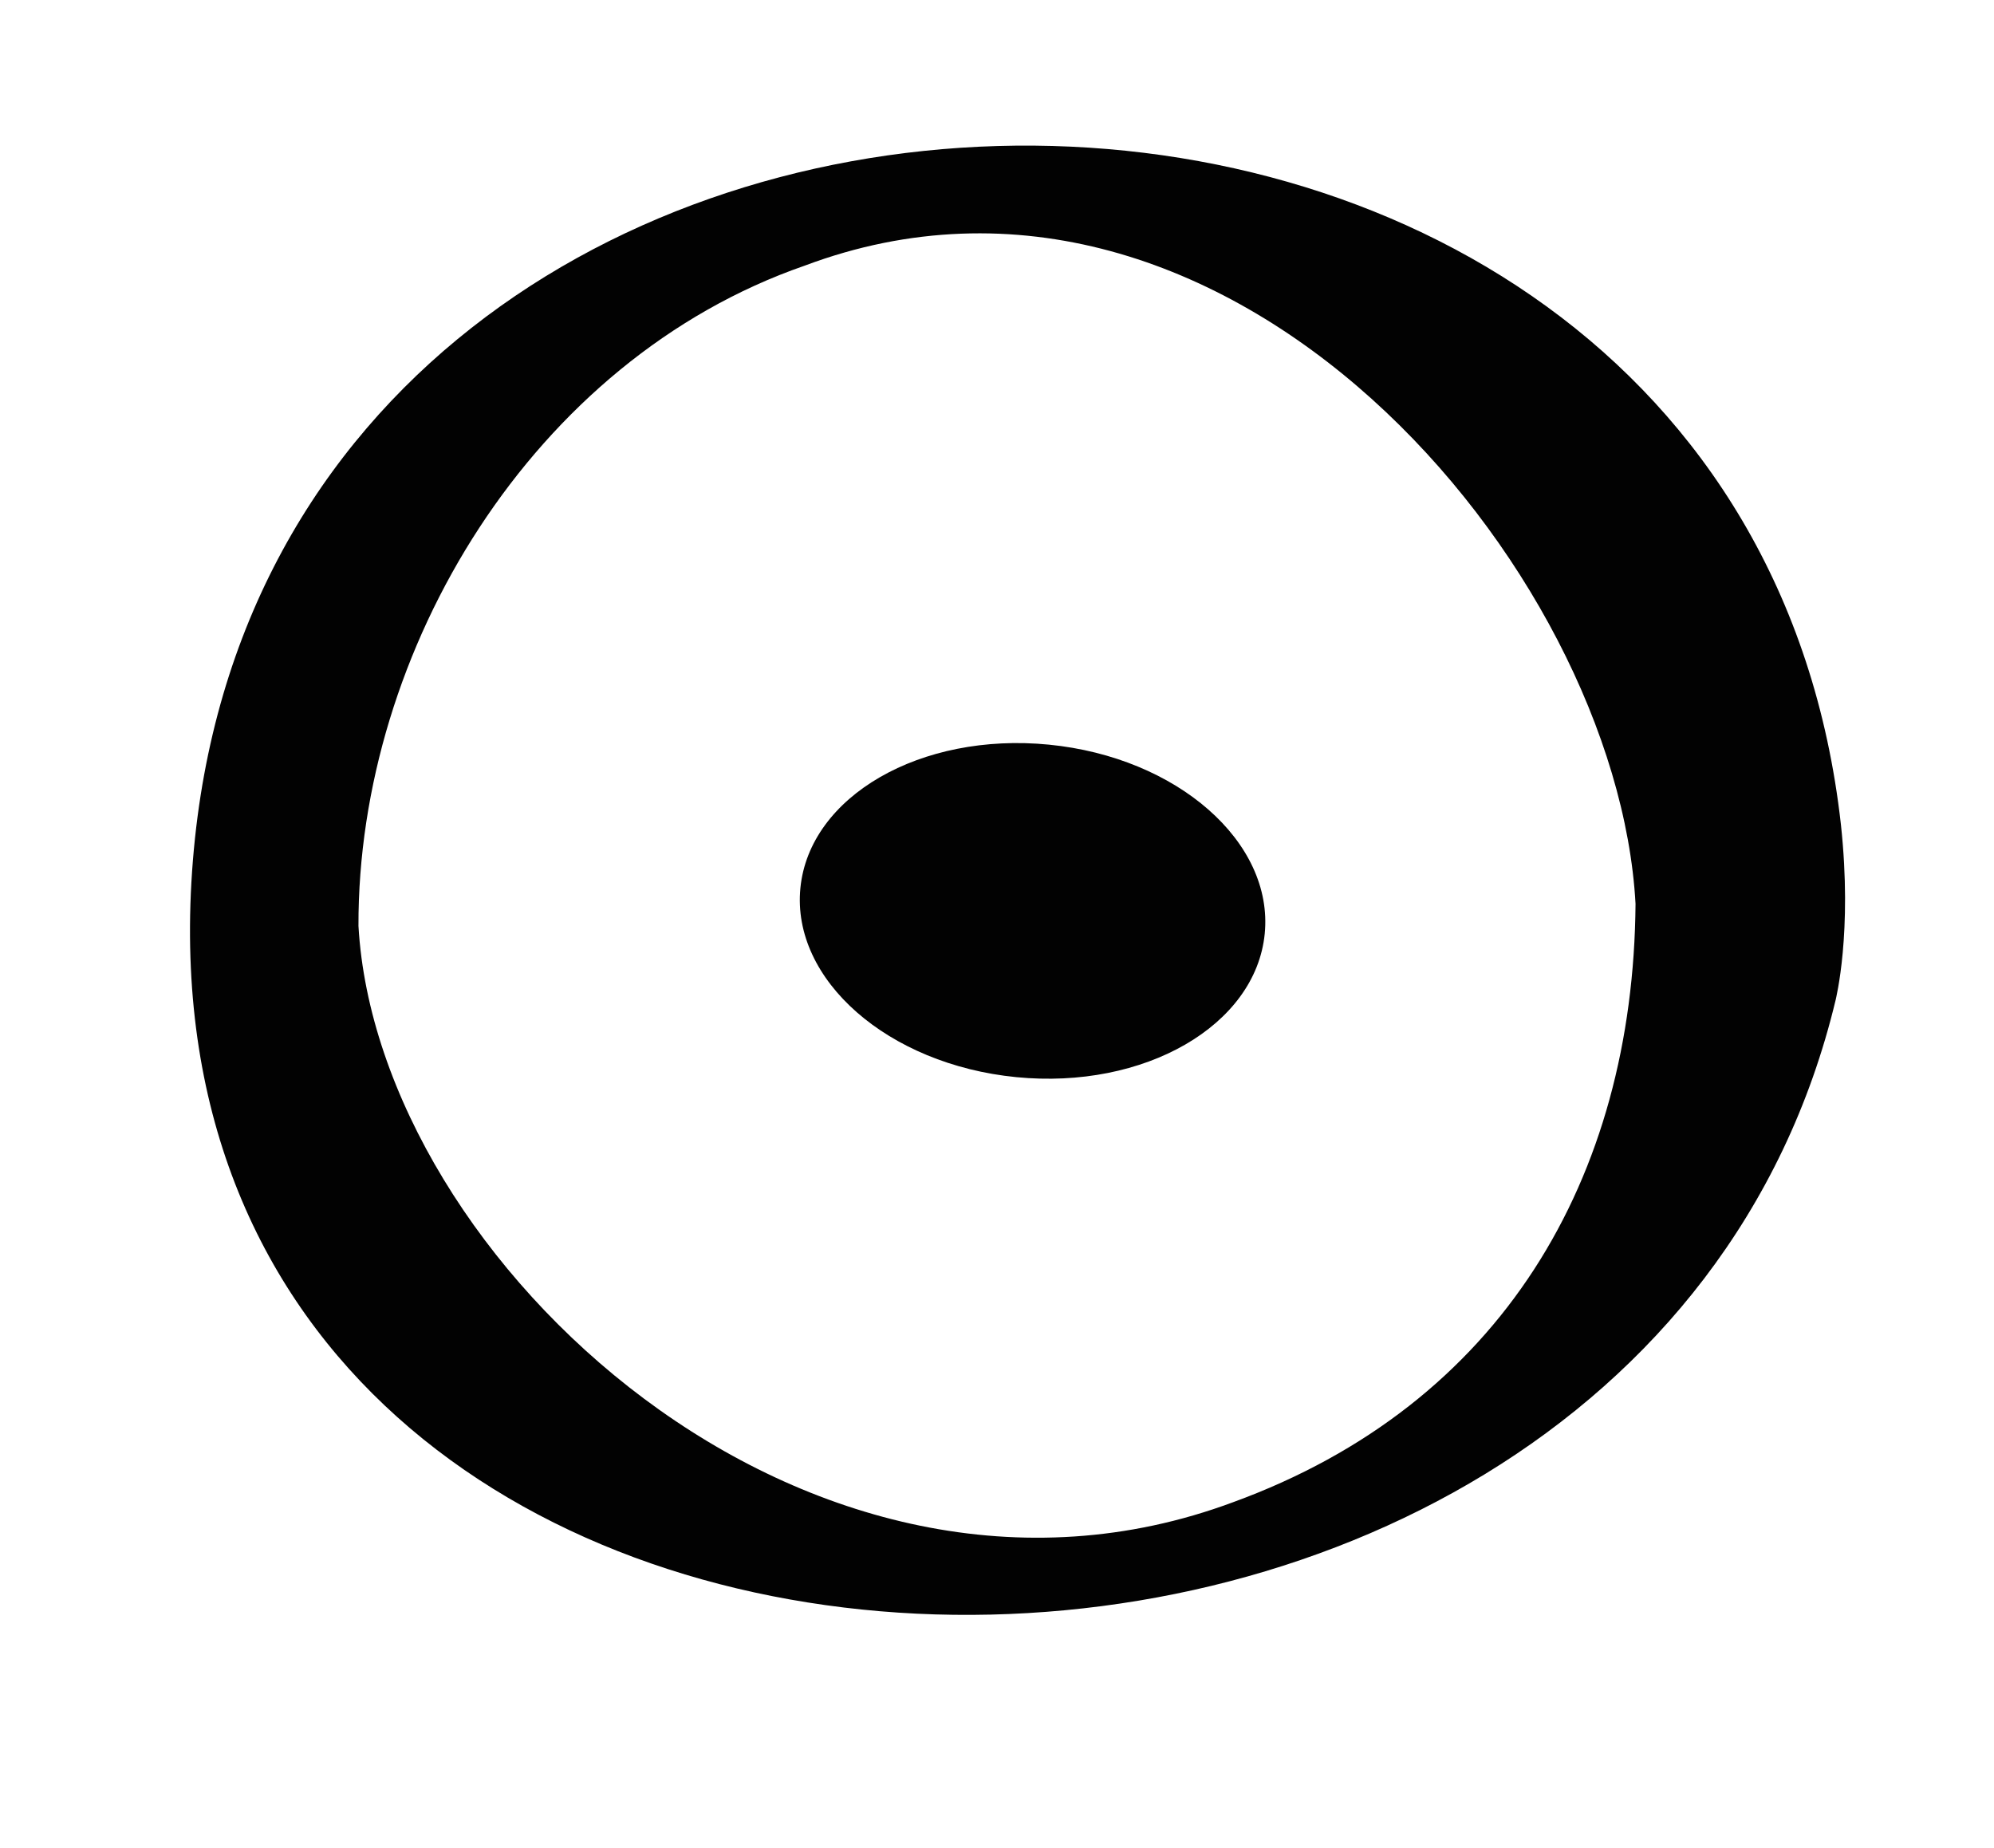
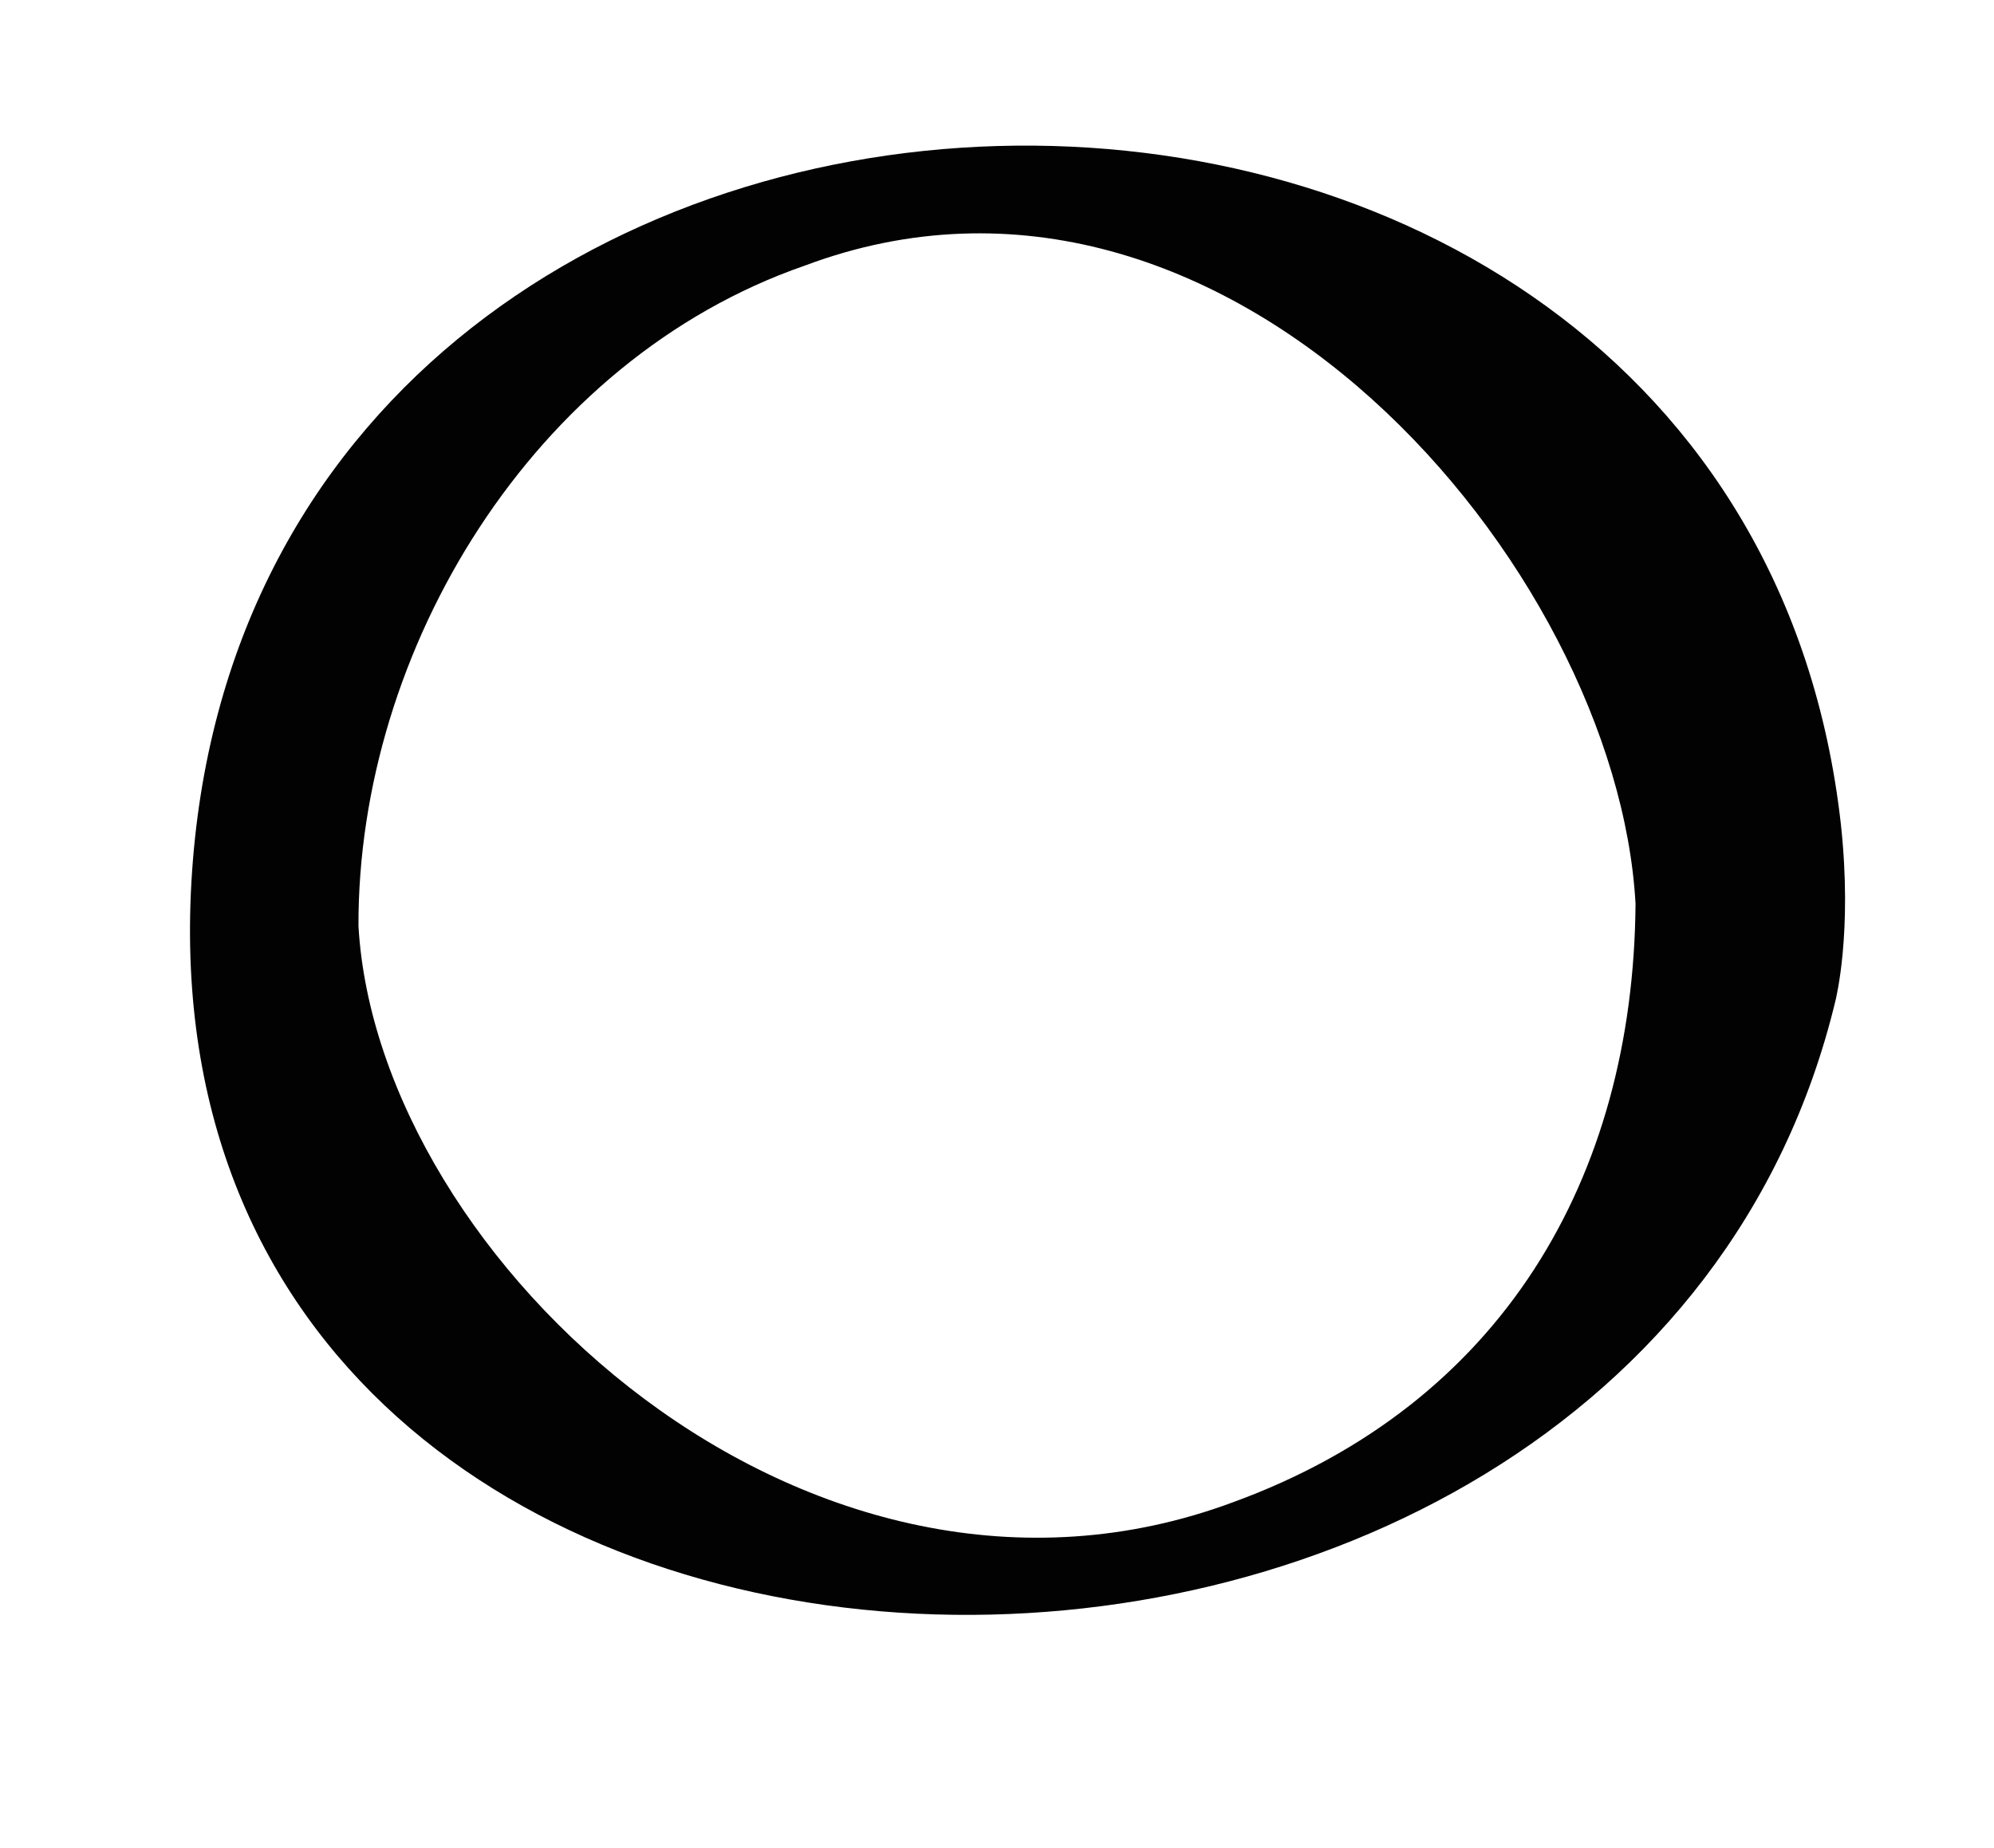
<svg xmlns="http://www.w3.org/2000/svg" version="1.1" id="Warstwa_1" x="0px" y="0px" viewBox="0 0 27.09 25.11" style="enable-background:new 0 0 27.09 25.11;" xml:space="preserve">
  <style type="text/css">
	.st0{fill:#020202;}
</style>
  <g>
    <path class="st0" d="M2.6,11.99C1.88,24.74,22.16,25.2,24.94,13.58c0-0.01,0.23-0.9,0.07-2.38C23.59-1.44,3.34-1,2.6,11.99z    M16.75,20.41C11,22.55,5.13,17.13,4.87,12.58c-0.01-3.75,2.37-7.69,6.06-8.97c5.75-2.16,11.04,4.1,11.29,8.67   C22.19,16.01,20.4,19.08,16.75,20.41z" />
-     <ellipse transform="matrix(0.098 -0.995 0.995 0.098 0.345 25.123)" class="st0" cx="14.03" cy="12.37" rx="2.27" ry="3.17" />
  </g>
</svg>